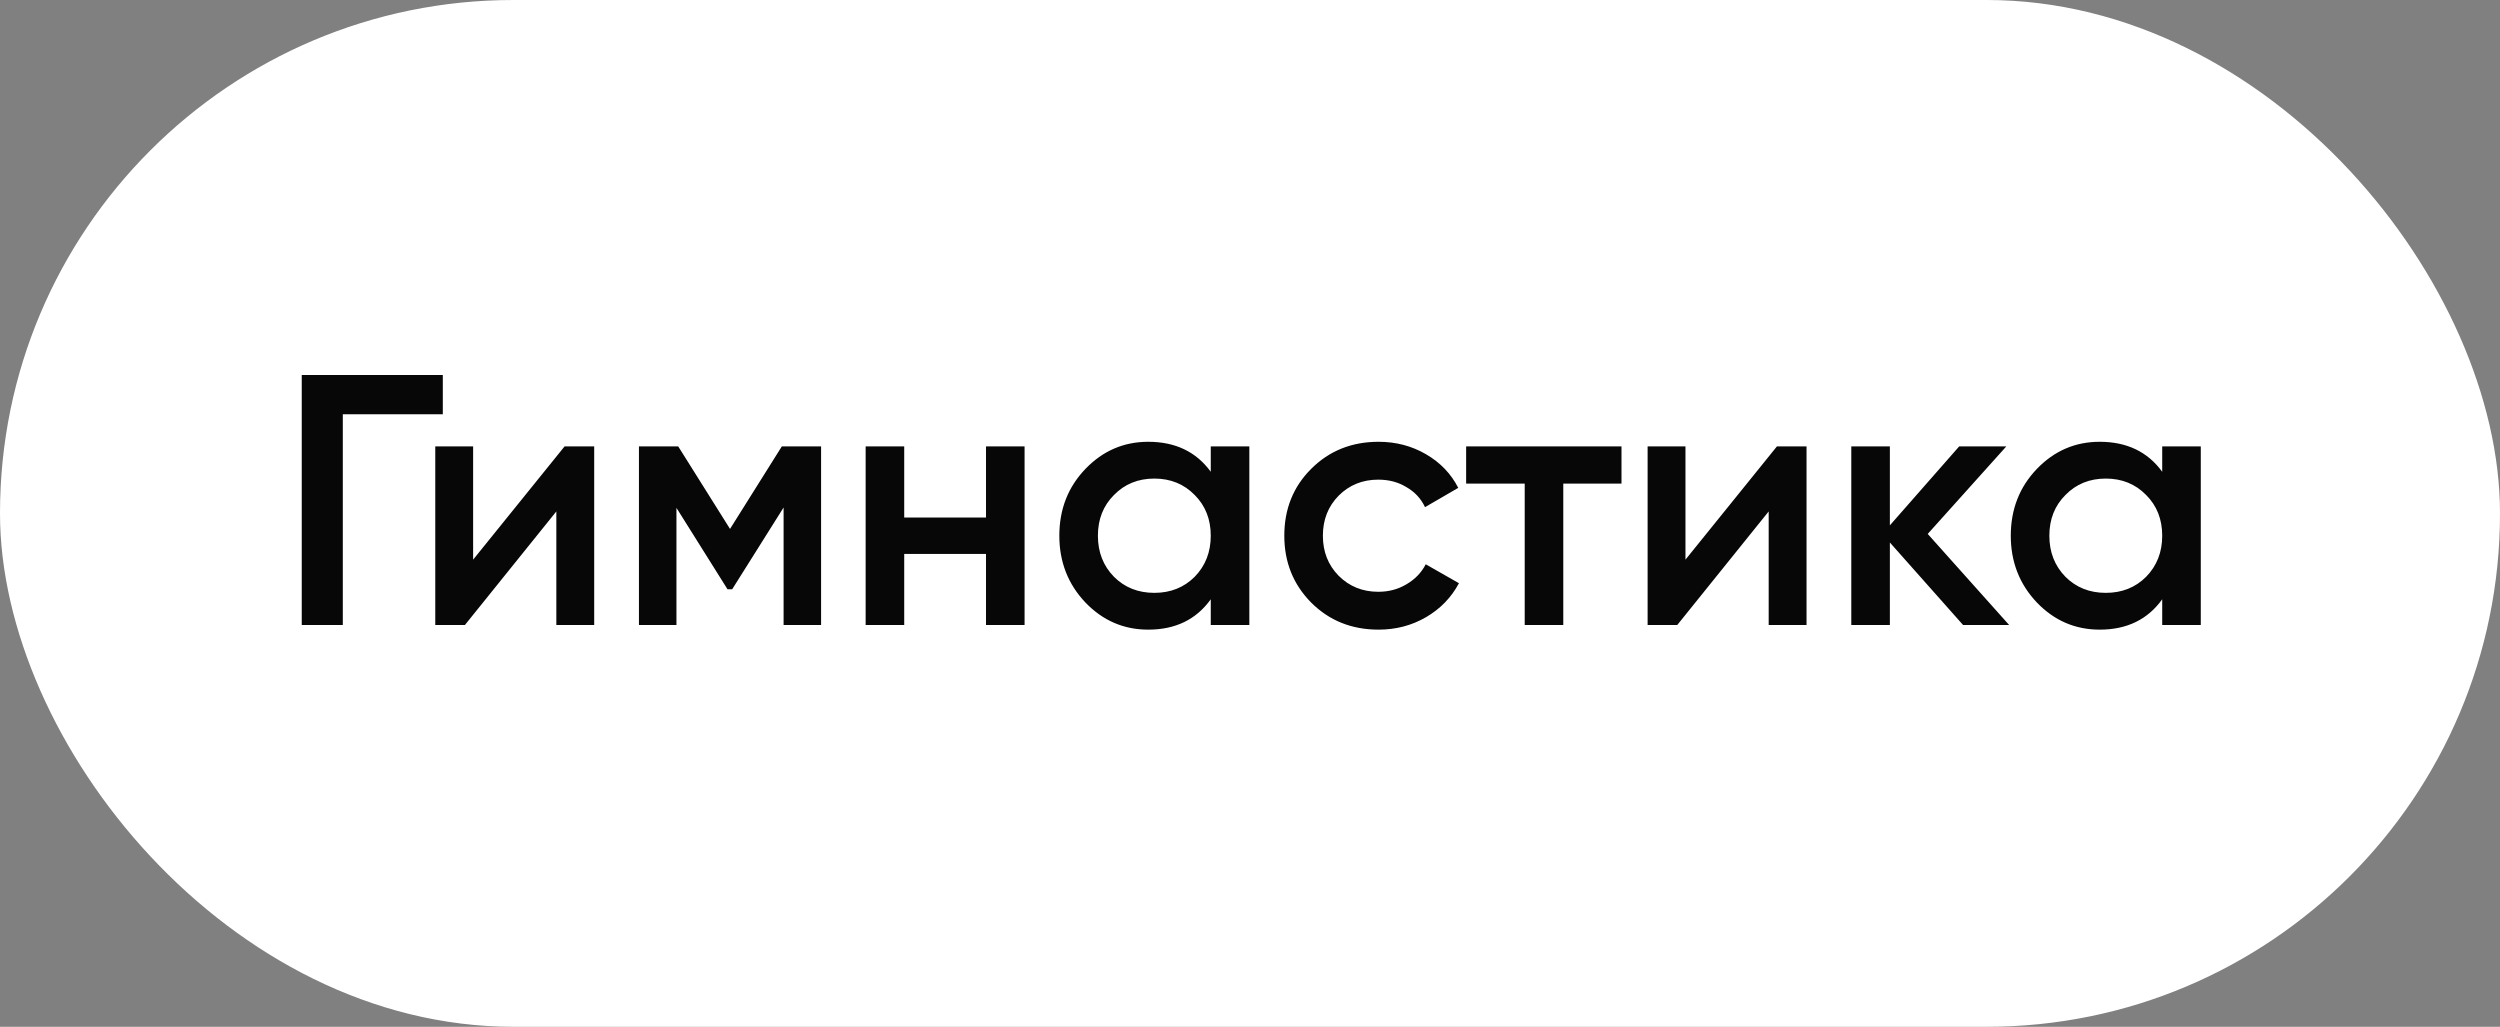
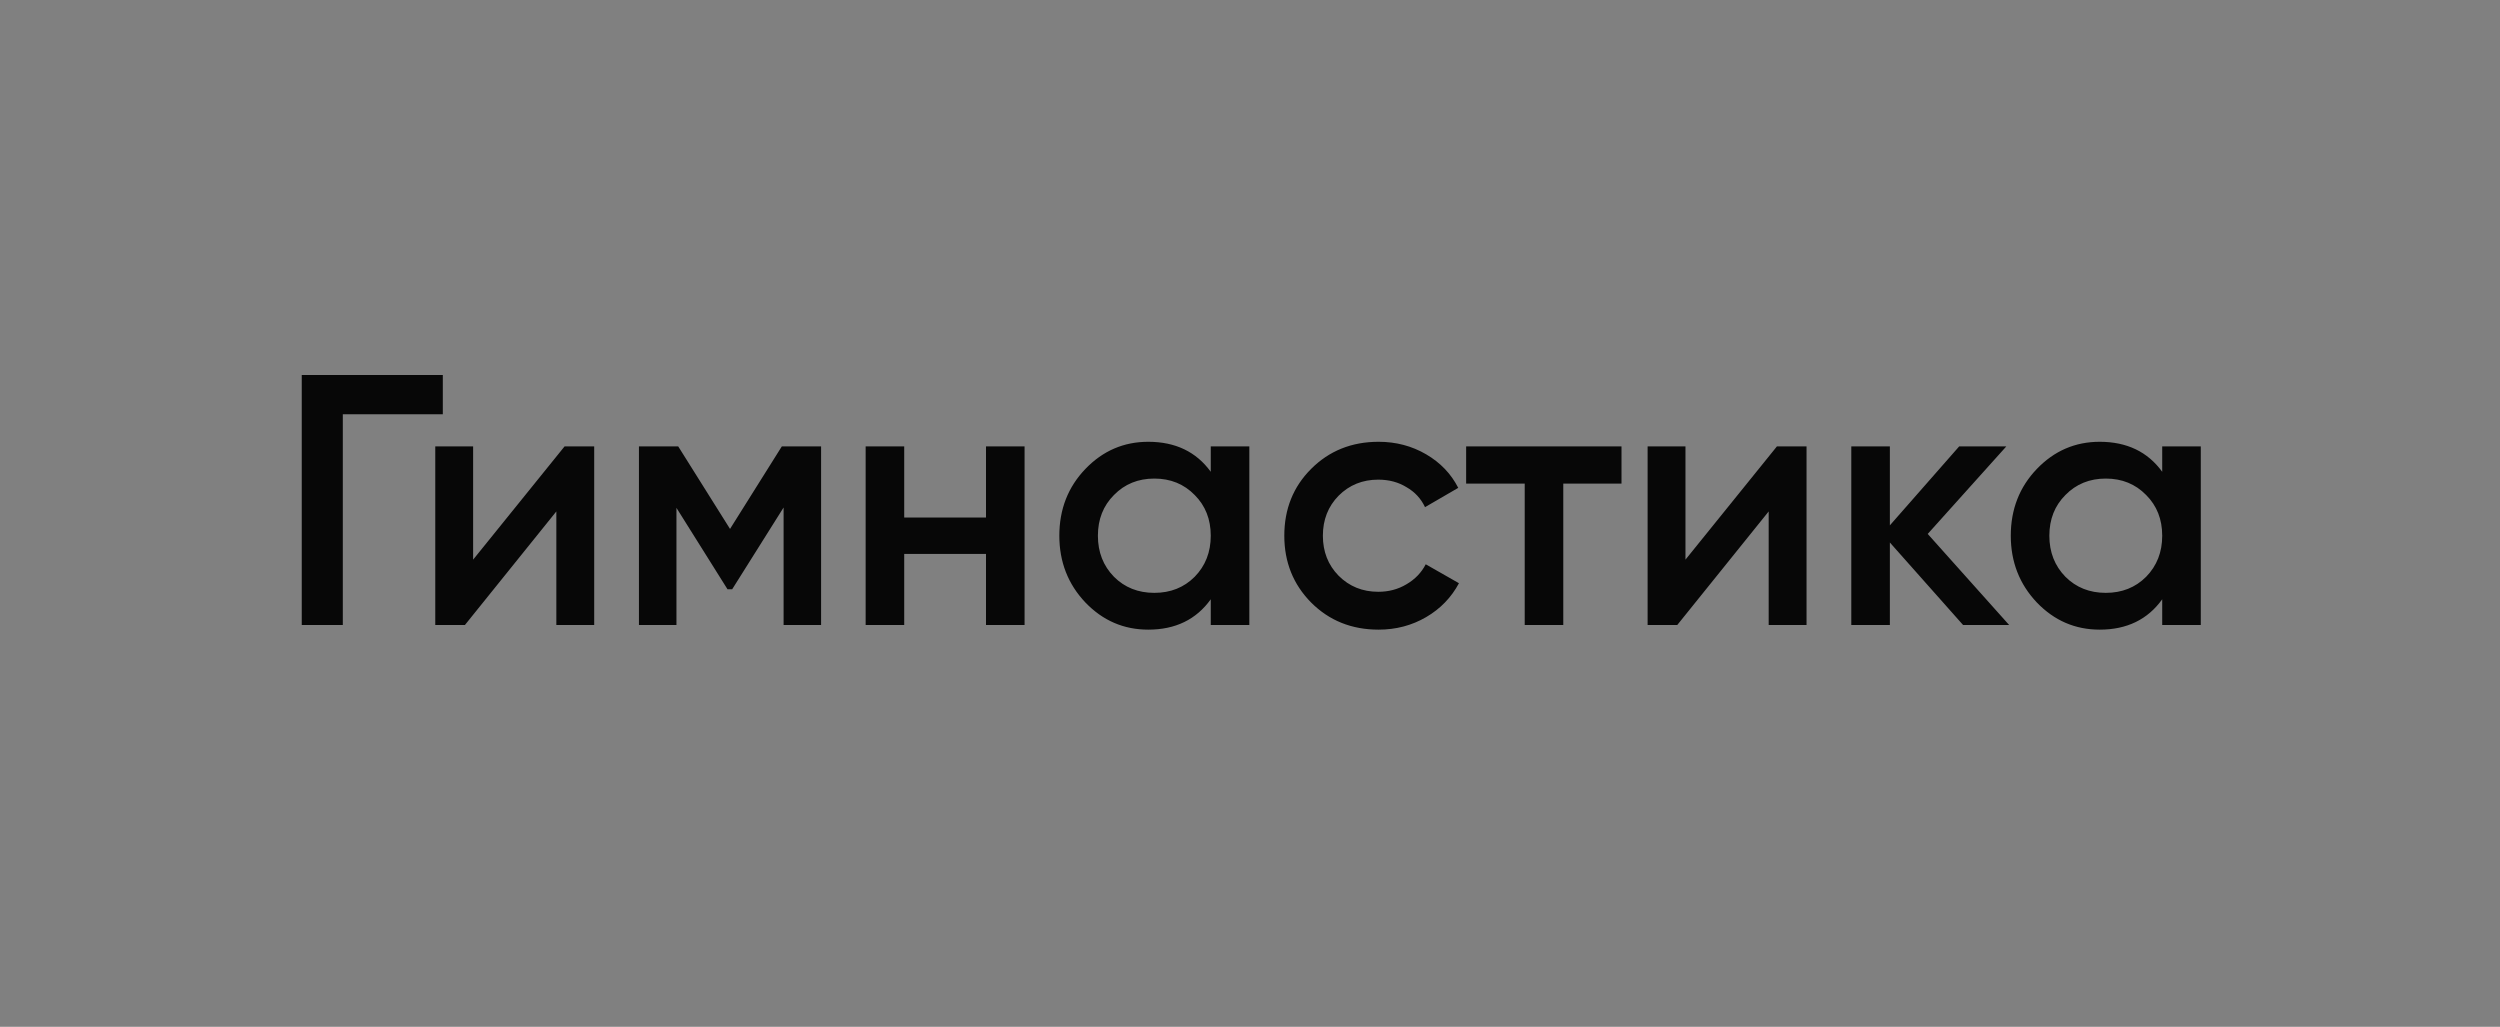
<svg xmlns="http://www.w3.org/2000/svg" width="112" height="46" viewBox="0 0 112 46" fill="none">
  <rect x="0" y="0" width="112" height="46" fill="#808080" stroke="none" />
-   <rect width="112" height="46" rx="23" fill="white" />
-   <path d="M19.838 16.8V18.56H15.358V28H13.518V16.8H19.838ZM25.292 20H26.62V28H24.924V22.912L20.828 28H19.5V20H21.196V25.072L25.292 20ZM36.785 20V28H35.105V22.736L32.801 26.4H32.593L30.305 22.752V28H28.625V20H30.385L32.705 23.696L35.025 20H36.785ZM44.173 20H45.901V28H44.173V24.816H40.509V28H38.781V20H40.509V23.184H44.173V20ZM54.242 20H55.97V28H54.242V26.848C53.592 27.755 52.658 28.208 51.442 28.208C50.344 28.208 49.405 27.803 48.626 26.992C47.848 26.171 47.458 25.173 47.458 24C47.458 22.816 47.848 21.819 48.626 21.008C49.405 20.197 50.344 19.792 51.442 19.792C52.658 19.792 53.592 20.24 54.242 21.136V20ZM49.906 25.84C50.386 26.32 50.989 26.56 51.714 26.56C52.44 26.56 53.042 26.32 53.522 25.84C54.002 25.349 54.242 24.736 54.242 24C54.242 23.264 54.002 22.656 53.522 22.176C53.042 21.685 52.44 21.44 51.714 21.44C50.989 21.44 50.386 21.685 49.906 22.176C49.426 22.656 49.186 23.264 49.186 24C49.186 24.736 49.426 25.349 49.906 25.84ZM61.761 28.208C60.555 28.208 59.547 27.803 58.737 26.992C57.937 26.181 57.537 25.184 57.537 24C57.537 22.805 57.937 21.808 58.737 21.008C59.547 20.197 60.555 19.792 61.761 19.792C62.539 19.792 63.249 19.979 63.889 20.352C64.529 20.725 65.009 21.227 65.329 21.856L63.841 22.72C63.659 22.336 63.382 22.037 63.009 21.824C62.646 21.6 62.225 21.488 61.745 21.488C61.041 21.488 60.449 21.728 59.969 22.208C59.499 22.688 59.265 23.285 59.265 24C59.265 24.715 59.499 25.312 59.969 25.792C60.449 26.272 61.041 26.512 61.745 26.512C62.214 26.512 62.635 26.4 63.009 26.176C63.393 25.952 63.681 25.653 63.873 25.28L65.361 26.128C65.019 26.768 64.529 27.275 63.889 27.648C63.249 28.021 62.539 28.208 61.761 28.208ZM72.643 20V21.664H70.035V28H68.307V21.664H65.683V20H72.643ZM79.605 20H80.933V28H79.237V22.912L75.141 28H73.813V20H75.509V25.072L79.605 20ZM90.01 28H87.946L84.666 24.304V28H82.938V20H84.666V23.536L87.77 20H89.882L86.362 23.92L90.01 28ZM96.867 20H98.595V28H96.867V26.848C96.217 27.755 95.283 28.208 94.067 28.208C92.969 28.208 92.03 27.803 91.251 26.992C90.473 26.171 90.083 25.173 90.083 24C90.083 22.816 90.473 21.819 91.251 21.008C92.03 20.197 92.969 19.792 94.067 19.792C95.283 19.792 96.217 20.24 96.867 21.136V20ZM92.531 25.84C93.011 26.32 93.614 26.56 94.339 26.56C95.065 26.56 95.667 26.32 96.147 25.84C96.627 25.349 96.867 24.736 96.867 24C96.867 23.264 96.627 22.656 96.147 22.176C95.667 21.685 95.065 21.44 94.339 21.44C93.614 21.44 93.011 21.685 92.531 22.176C92.051 22.656 91.811 23.264 91.811 24C91.811 24.736 92.051 25.349 92.531 25.84Z" fill="#070707" />
+   <path d="M19.838 16.8V18.56H15.358V28H13.518V16.8H19.838ZM25.292 20H26.62V28H24.924V22.912L20.828 28H19.5V20H21.196V25.072L25.292 20ZM36.785 20V28H35.105V22.736L32.801 26.4H32.593L30.305 22.752V28H28.625V20H30.385L32.705 23.696L35.025 20H36.785ZM44.173 20H45.901V28H44.173V24.816H40.509V28H38.781V20H40.509V23.184H44.173V20ZM54.242 20H55.97V28H54.242V26.848C53.592 27.755 52.658 28.208 51.442 28.208C50.344 28.208 49.405 27.803 48.626 26.992C47.848 26.171 47.458 25.173 47.458 24C47.458 22.816 47.848 21.819 48.626 21.008C49.405 20.197 50.344 19.792 51.442 19.792C52.658 19.792 53.592 20.24 54.242 21.136V20ZM49.906 25.84C50.386 26.32 50.989 26.56 51.714 26.56C52.44 26.56 53.042 26.32 53.522 25.84C54.002 25.349 54.242 24.736 54.242 24C54.242 23.264 54.002 22.656 53.522 22.176C53.042 21.685 52.44 21.44 51.714 21.44C50.989 21.44 50.386 21.685 49.906 22.176C49.426 22.656 49.186 23.264 49.186 24C49.186 24.736 49.426 25.349 49.906 25.84ZM61.761 28.208C60.555 28.208 59.547 27.803 58.737 26.992C57.937 26.181 57.537 25.184 57.537 24C57.537 22.805 57.937 21.808 58.737 21.008C59.547 20.197 60.555 19.792 61.761 19.792C62.539 19.792 63.249 19.979 63.889 20.352C64.529 20.725 65.009 21.227 65.329 21.856L63.841 22.72C63.659 22.336 63.382 22.037 63.009 21.824C62.646 21.6 62.225 21.488 61.745 21.488C61.041 21.488 60.449 21.728 59.969 22.208C59.499 22.688 59.265 23.285 59.265 24C59.265 24.715 59.499 25.312 59.969 25.792C60.449 26.272 61.041 26.512 61.745 26.512C62.214 26.512 62.635 26.4 63.009 26.176C63.393 25.952 63.681 25.653 63.873 25.28L65.361 26.128C65.019 26.768 64.529 27.275 63.889 27.648C63.249 28.021 62.539 28.208 61.761 28.208ZM72.643 20V21.664H70.035V28H68.307V21.664H65.683V20H72.643ZM79.605 20H80.933V28H79.237V22.912L75.141 28H73.813V20H75.509V25.072L79.605 20ZM90.01 28H87.946L84.666 24.304V28H82.938V20H84.666V23.536L87.77 20H89.882L86.362 23.92L90.01 28M96.867 20H98.595V28H96.867V26.848C96.217 27.755 95.283 28.208 94.067 28.208C92.969 28.208 92.03 27.803 91.251 26.992C90.473 26.171 90.083 25.173 90.083 24C90.083 22.816 90.473 21.819 91.251 21.008C92.03 20.197 92.969 19.792 94.067 19.792C95.283 19.792 96.217 20.24 96.867 21.136V20ZM92.531 25.84C93.011 26.32 93.614 26.56 94.339 26.56C95.065 26.56 95.667 26.32 96.147 25.84C96.627 25.349 96.867 24.736 96.867 24C96.867 23.264 96.627 22.656 96.147 22.176C95.667 21.685 95.065 21.44 94.339 21.44C93.614 21.44 93.011 21.685 92.531 22.176C92.051 22.656 91.811 23.264 91.811 24C91.811 24.736 92.051 25.349 92.531 25.84Z" fill="#070707" />
</svg>